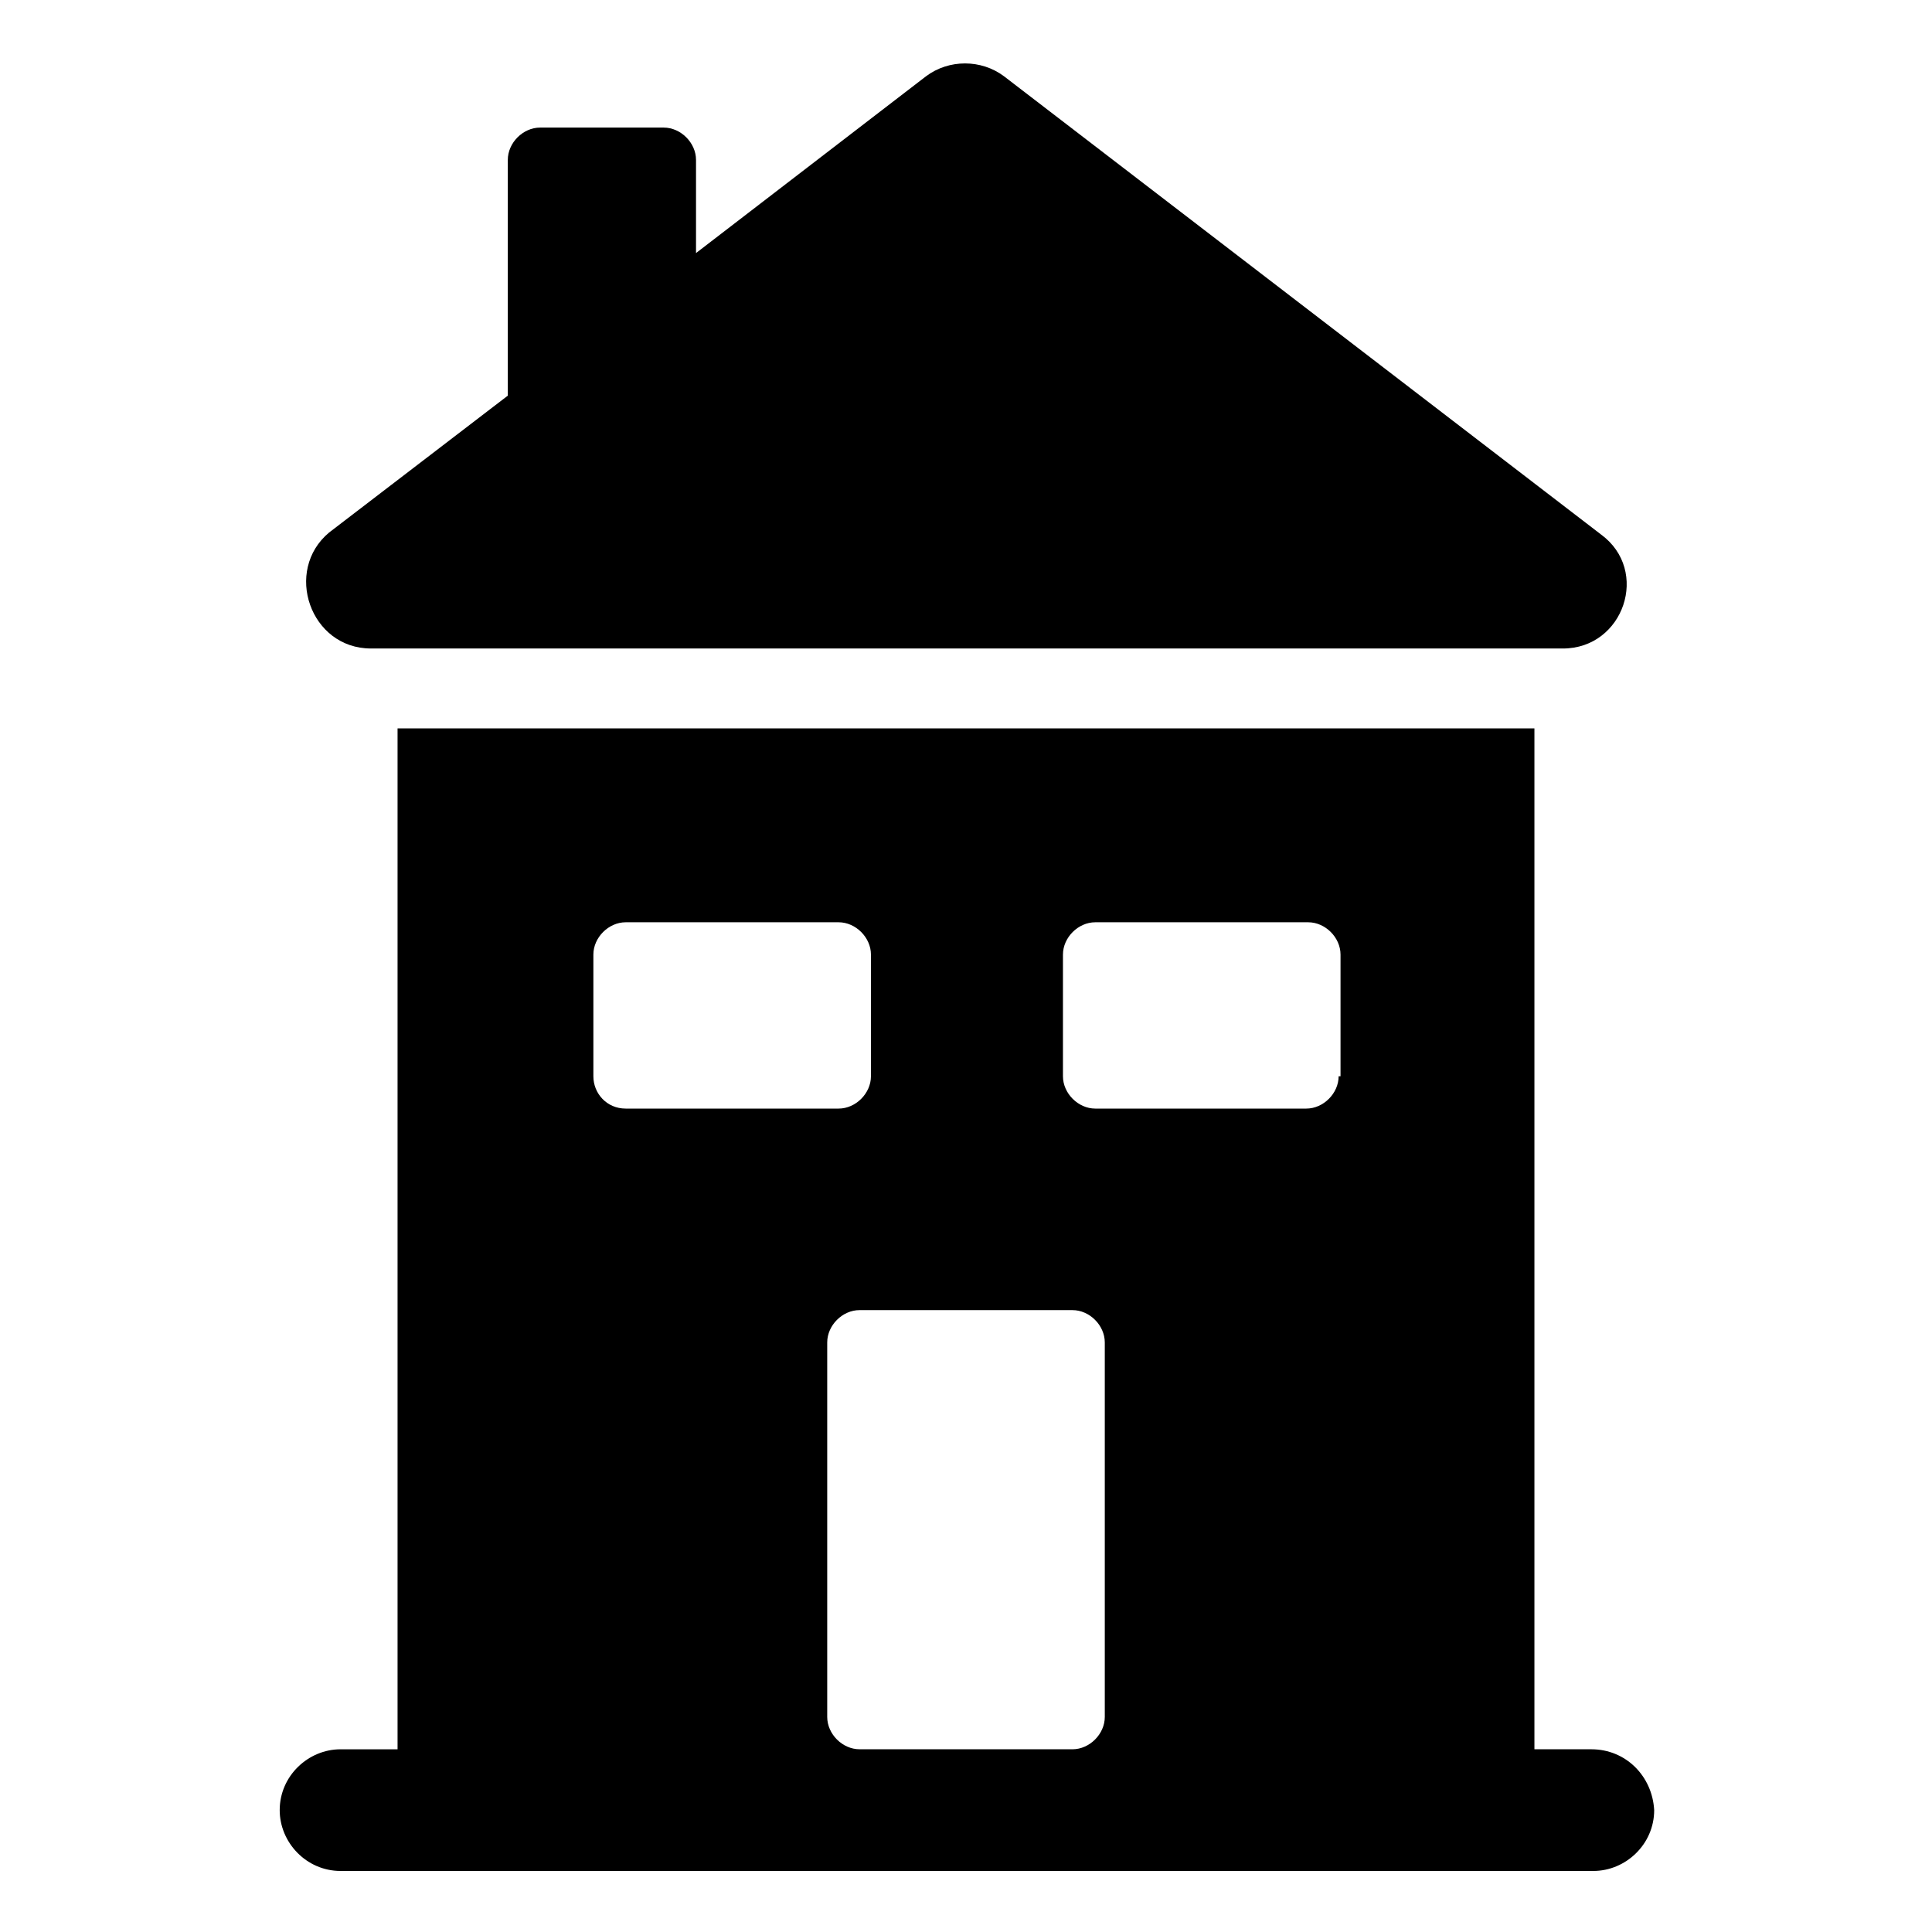
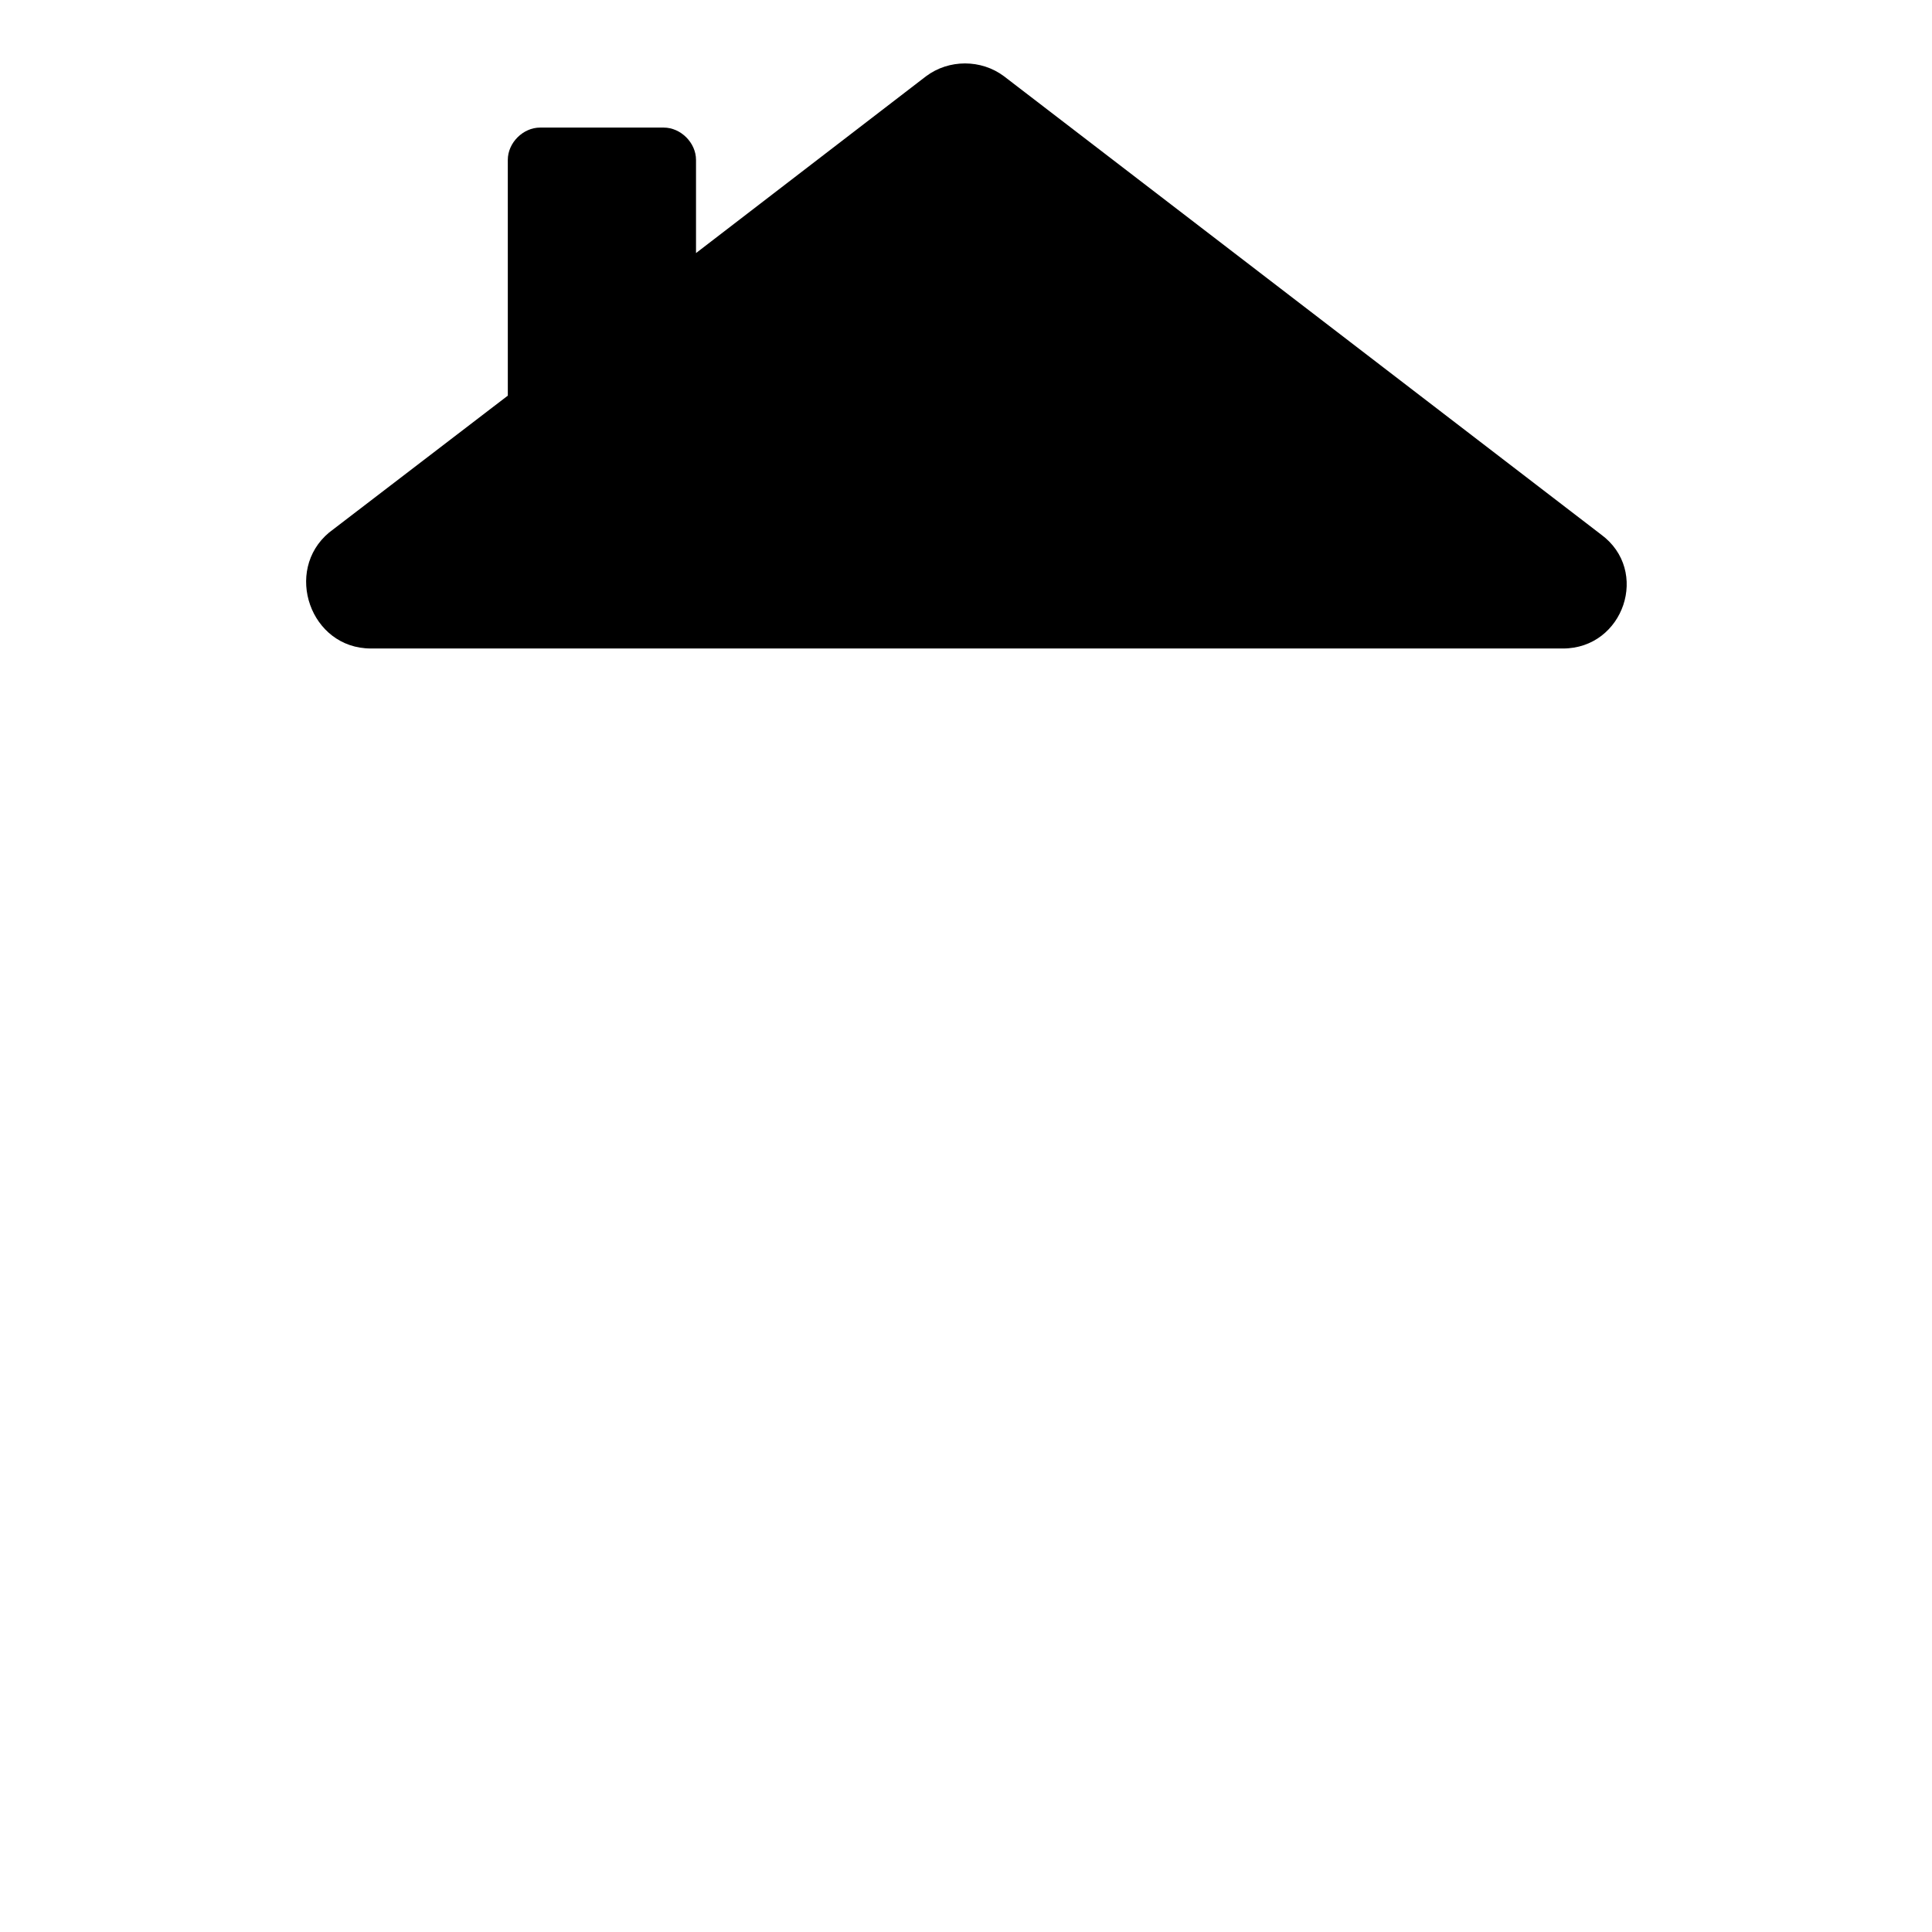
<svg xmlns="http://www.w3.org/2000/svg" fill="#000000" width="800px" height="800px" version="1.1" viewBox="144 144 512 512">
  <g>
    <path d="m242.3 315.86h315.89c16.121 0 23.176-20.656 10.078-30.23l-158.2-121.42c-6.047-4.535-14.609-4.535-20.656 0l-60.961 46.855v-24.688c0-4.535-4.031-8.566-8.566-8.566h-32.746c-4.535 0-8.566 4.031-8.566 8.566l0.004 62.473-47.359 36.273c-12.09 10.078-5.039 30.734 11.082 30.734z" />
-     <path d="m565.75 607.57h-15.113v-270.54h-301.28v270.55h-15.113c-8.566 0-16.121 7.055-16.121 16.121 0 8.566 7.055 16.121 16.121 16.121h332.01c8.566 0 16.121-7.055 16.121-16.121-0.504-9.07-7.559-16.125-16.629-16.125zm-264.5-178.35v-32.242c0-4.535 4.031-8.566 8.566-8.566h56.426c4.535 0 8.566 4.031 8.566 8.566v32.242c0 4.535-4.031 8.566-8.566 8.566h-56.426c-5.039 0-8.566-4.031-8.566-8.566zm135.53 169.79c0 4.535-4.031 8.566-8.566 8.566l-56.426-0.004c-4.535 0-8.566-4.031-8.566-8.566v-99.246c0-4.535 4.031-8.566 8.566-8.566h56.426c4.535 0 8.566 4.031 8.566 8.566zm61.969-169.79c0 4.535-4.031 8.566-8.566 8.566h-55.922c-4.535 0-8.566-4.031-8.566-8.566v-32.242c0-4.535 4.031-8.566 8.566-8.566h56.426c4.535 0 8.566 4.031 8.566 8.566v32.242z" />
  </g>
</svg>